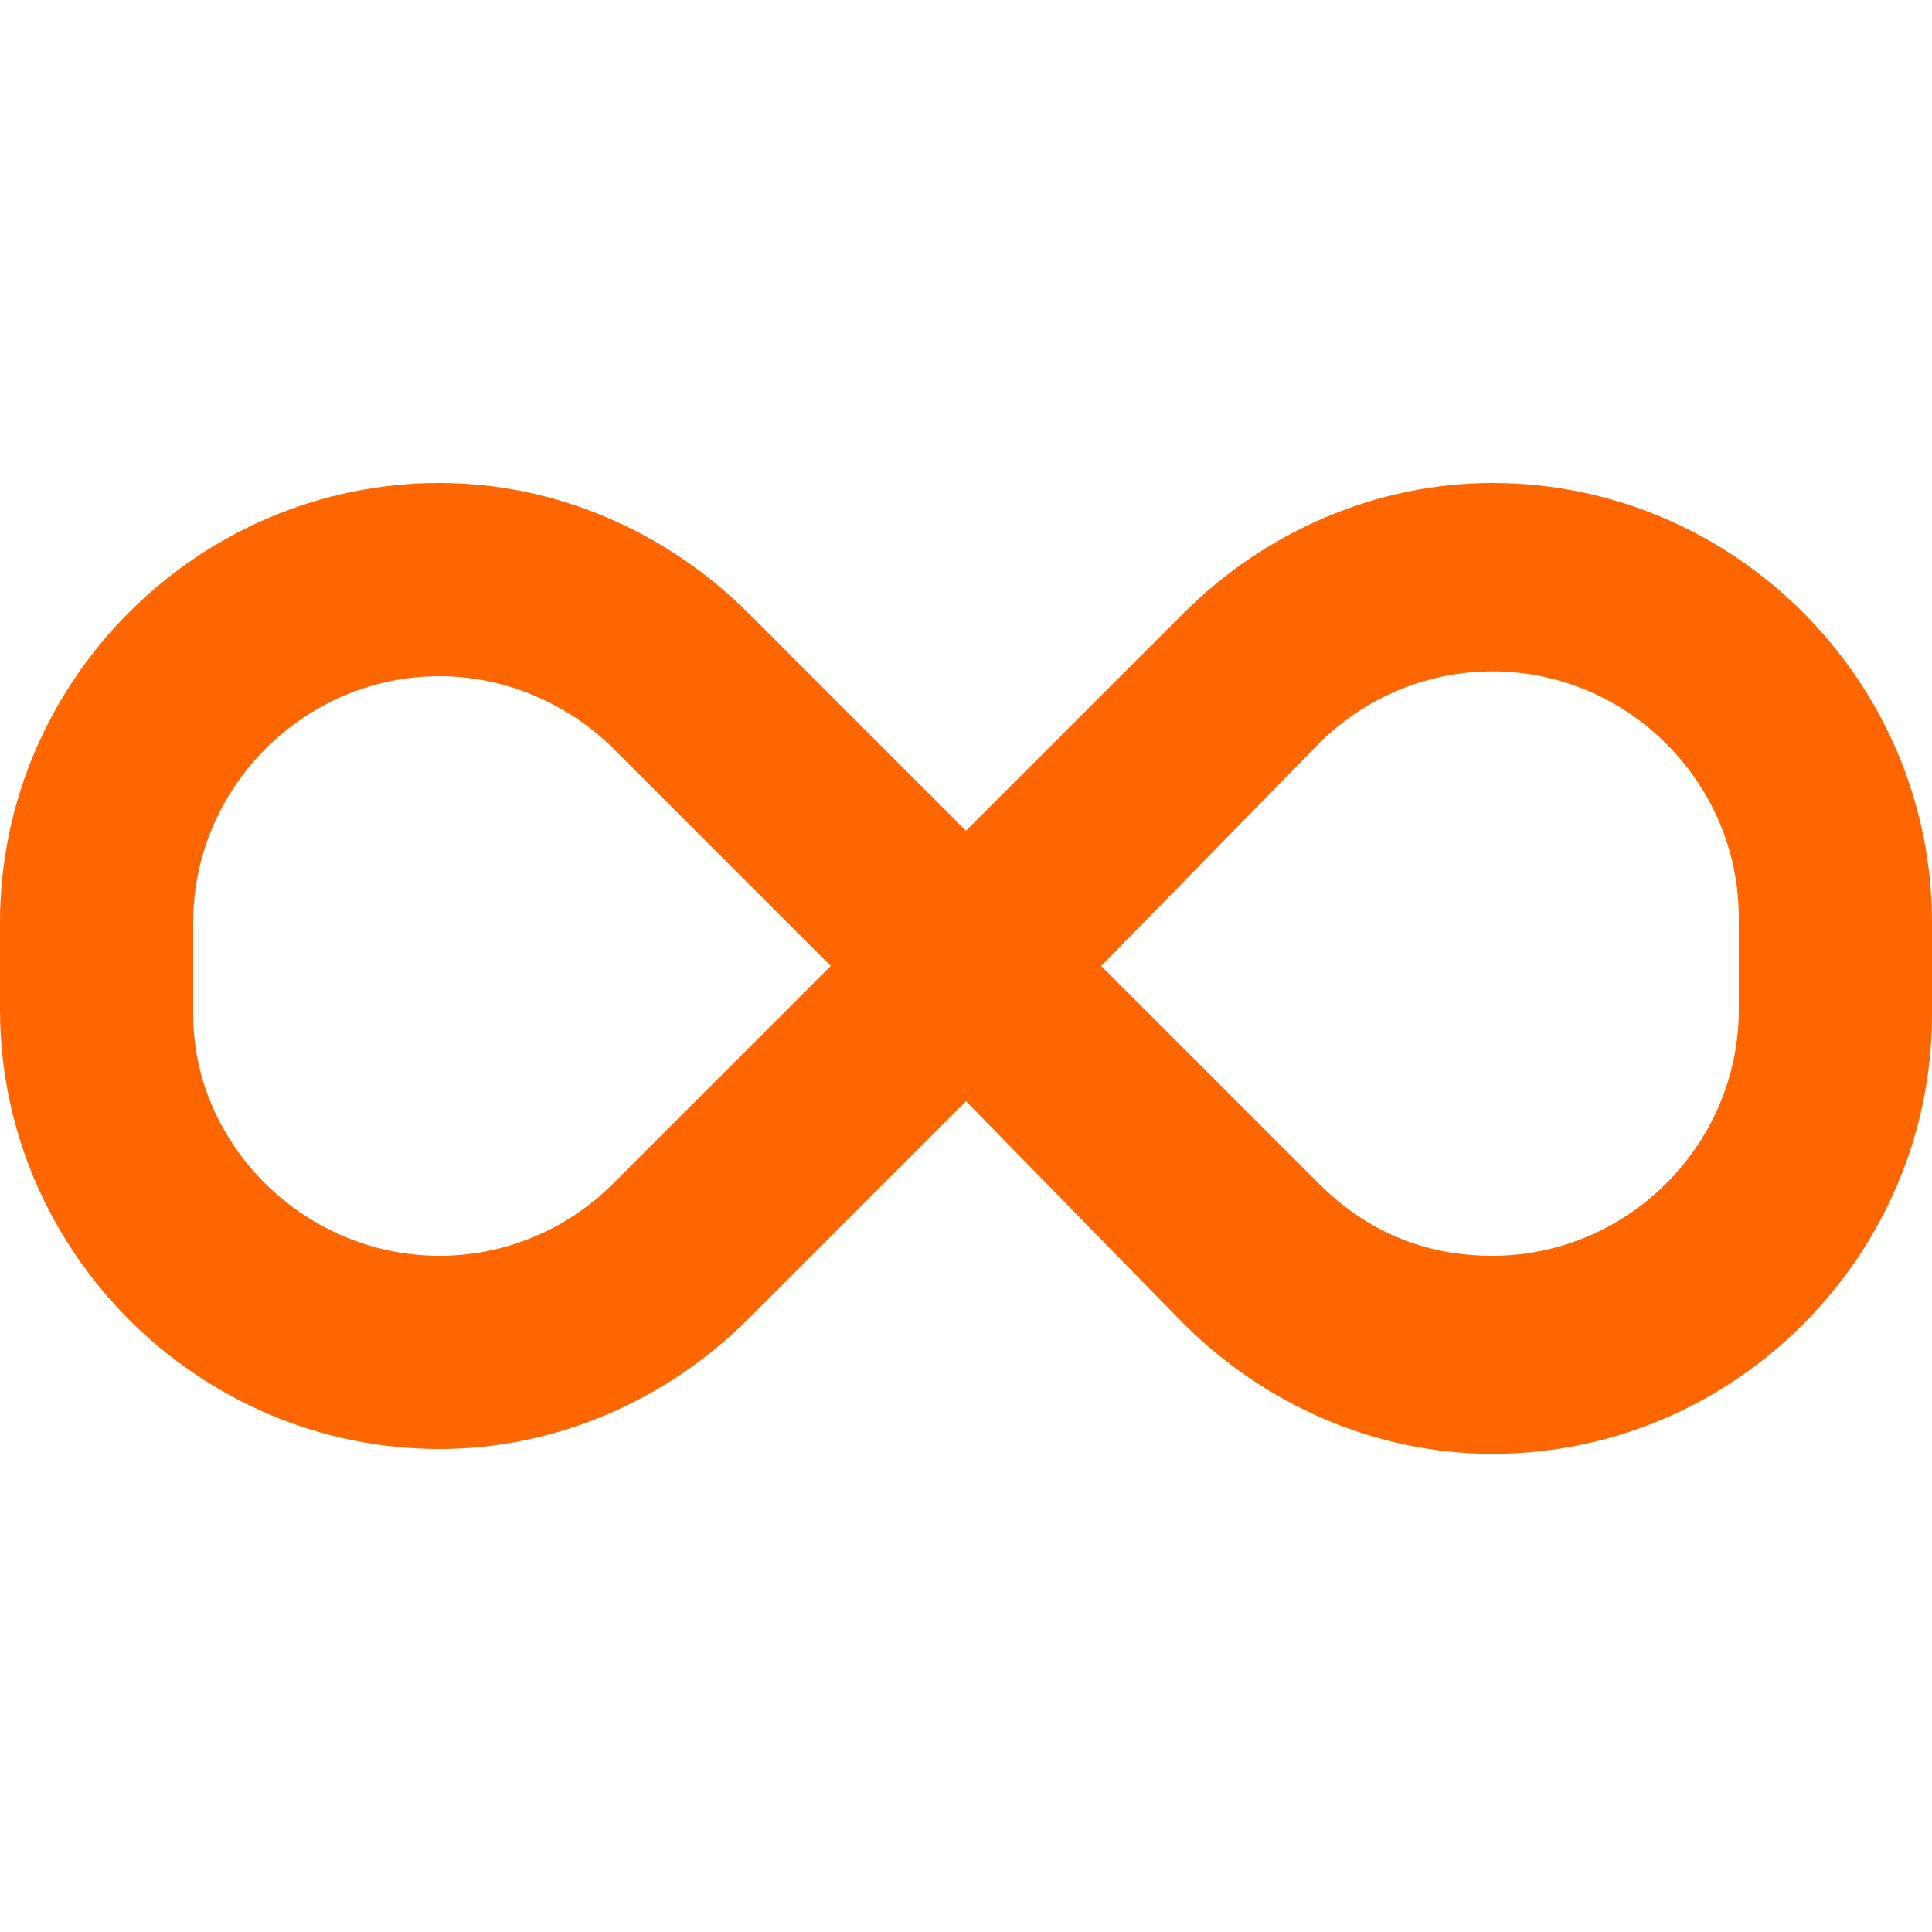
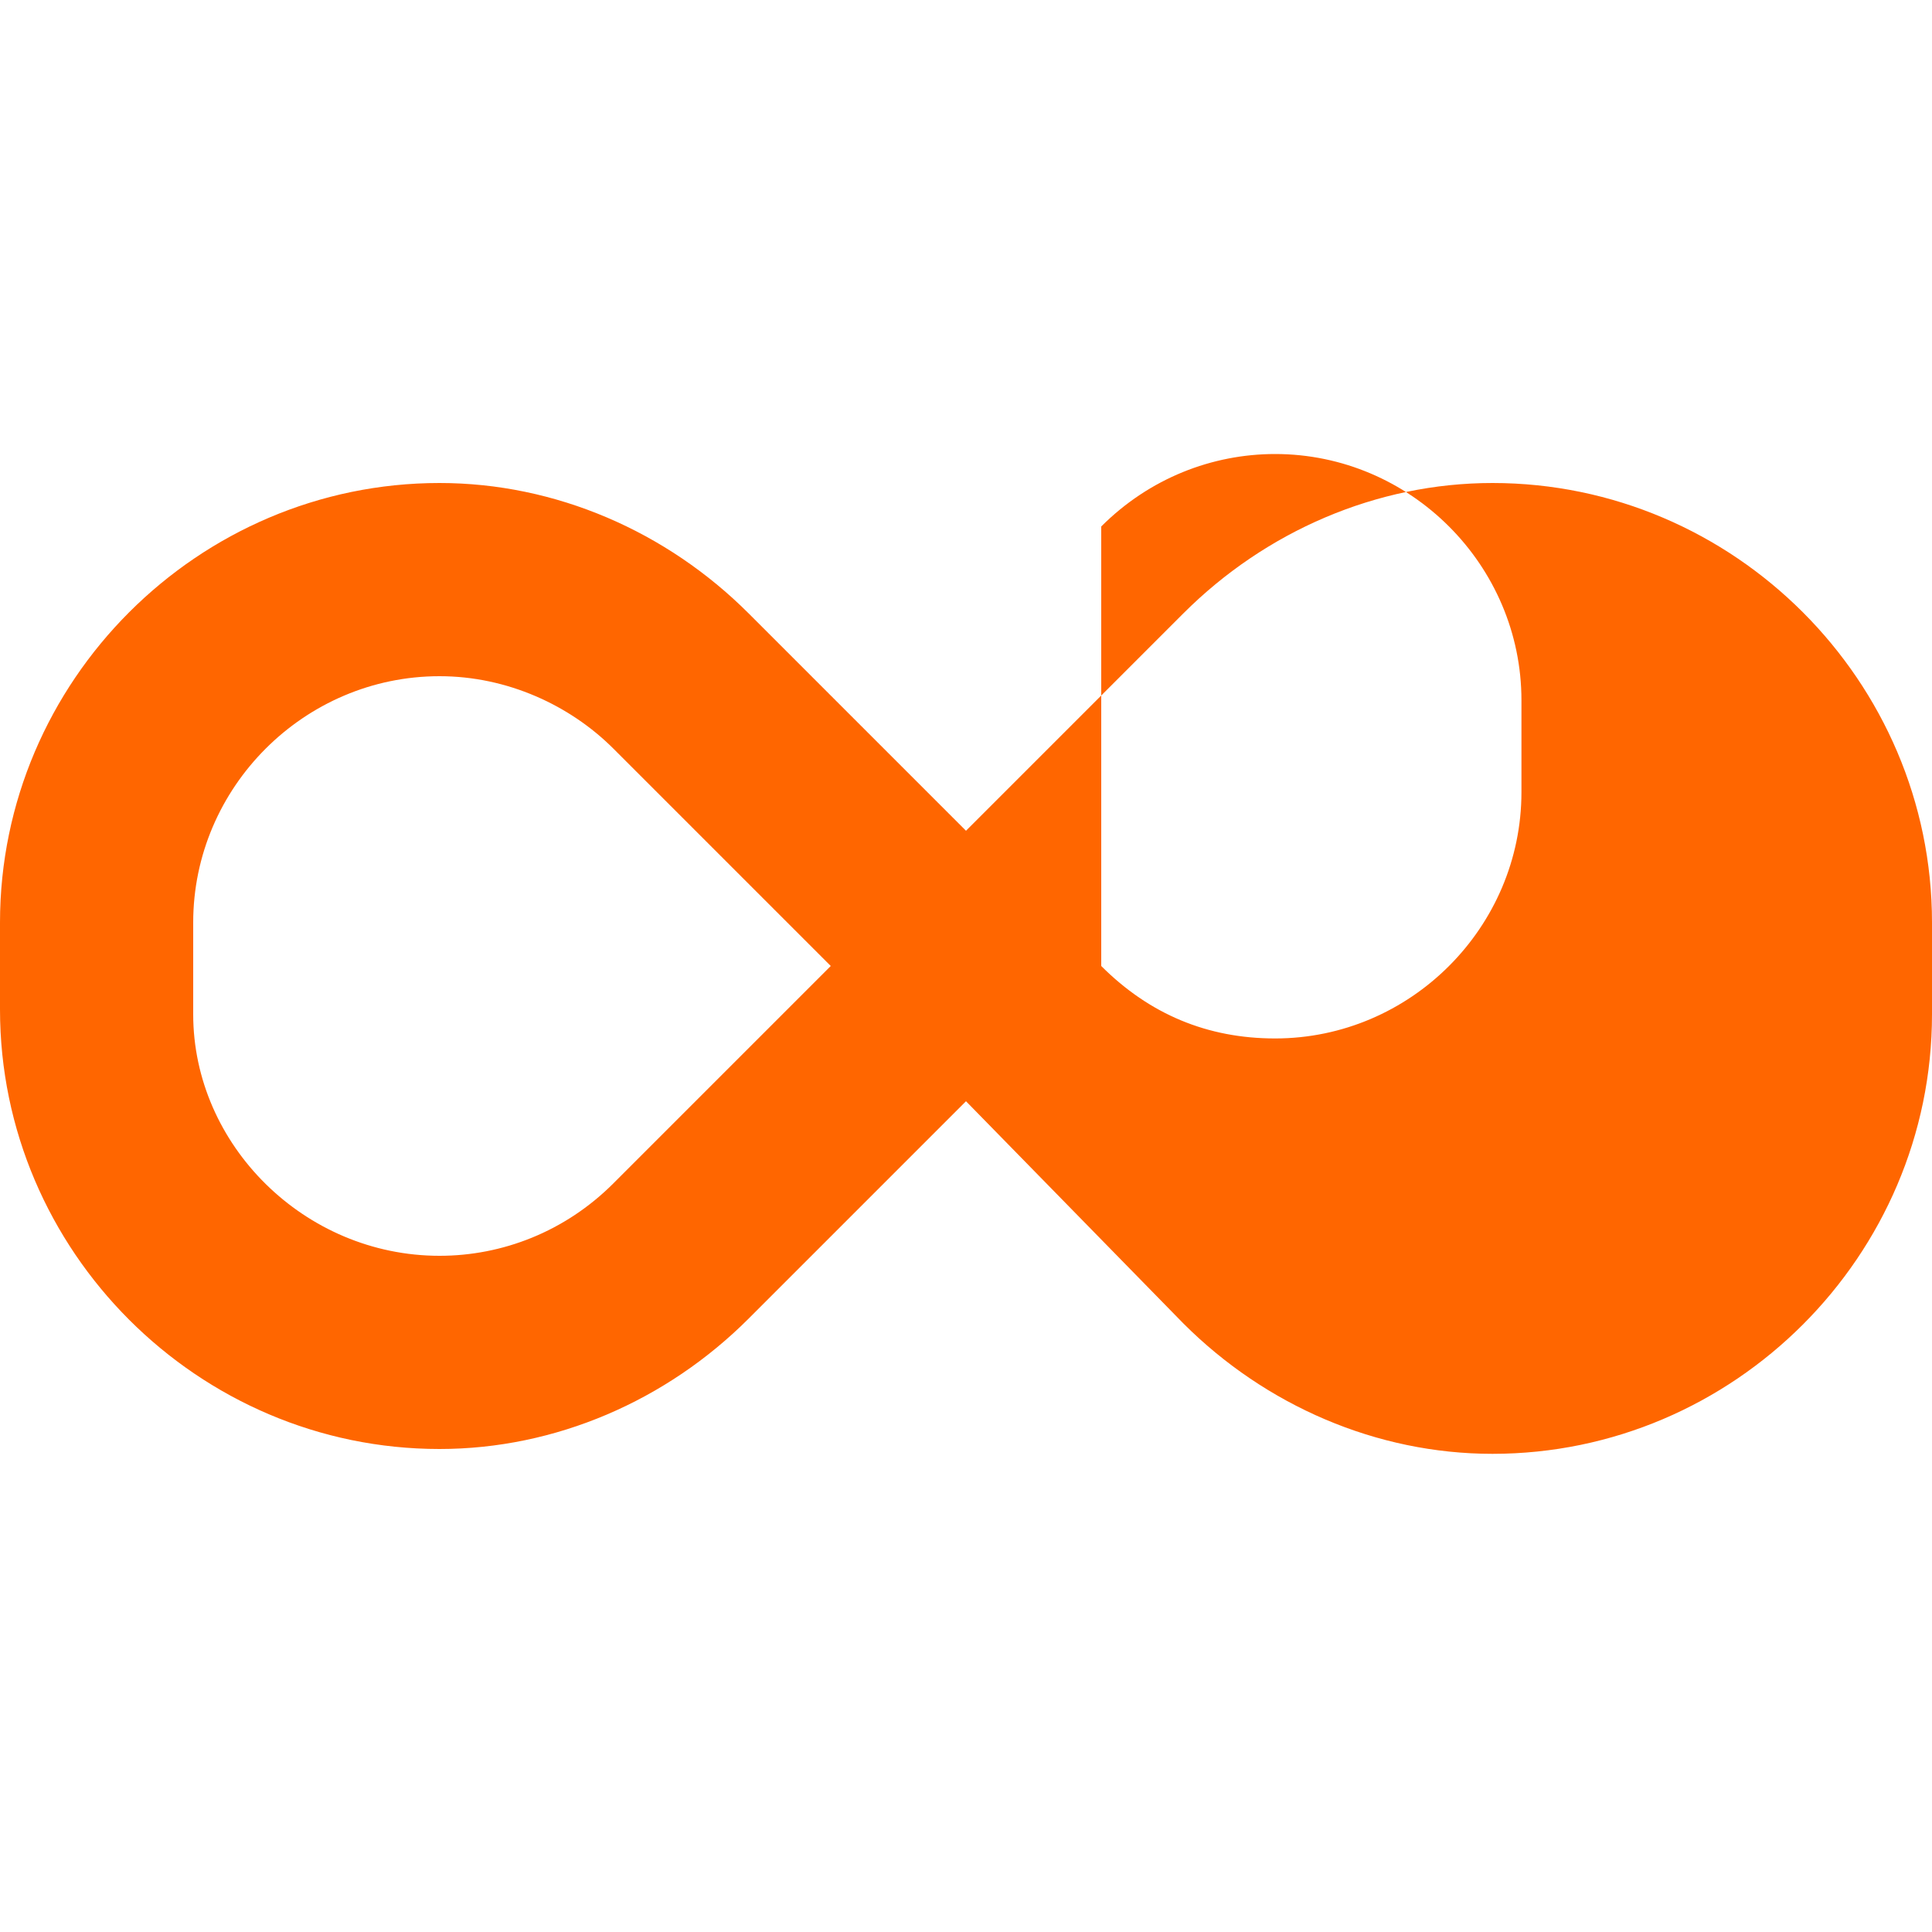
<svg xmlns="http://www.w3.org/2000/svg" version="1.1" id="icon-solutions-networking-first-item_00000042001567770560408660000009912212439026192279_" x="0px" y="0px" viewBox="0 0 40 40" style="enable-background:new 0 0 40 40;" xml:space="preserve">
  <style type="text/css">
	.st0{fill:none;}
	.st1{fill:#FF6600;}
</style>
-   <rect id="bounds" class="st0" width="40" height="40" />
-   <path id="Shape" class="st1" d="M0,19.1c0-5,4.1-9.1,9.1-9.1c2.4,0,4.7,1,6.4,2.7l4.5,4.5l4.5-4.5c1.7-1.7,4-2.7,6.4-2.7  c5,0,9.1,4.1,9.1,9.1v1.9c0,5-4.1,9.1-9.1,9.1c-2.4,0-4.7-1-6.4-2.7L20,22.8l-4.5,4.5c-1.7,1.7-4,2.7-6.4,2.7c-5,0-9.1-4.1-9.1-9.1  V19.1z M17.2,20l-4.5-4.5c-0.9-0.9-2.2-1.5-3.6-1.5C6.3,14,4,16.3,4,19.1v1.9C4,23.7,6.3,26,9.1,26c1.3,0,2.6-0.5,3.6-1.5L17.2,20z   M22.8,20l4.5,4.5c1,1,2.2,1.5,3.6,1.5c2.8,0,5.1-2.3,5.1-5.1v-1.9c0-2.8-2.3-5.1-5.1-5.1c-1.3,0-2.6,0.5-3.6,1.5L22.8,20L22.8,20z" />
+   <path id="Shape" class="st1" d="M0,19.1c0-5,4.1-9.1,9.1-9.1c2.4,0,4.7,1,6.4,2.7l4.5,4.5l4.5-4.5c1.7-1.7,4-2.7,6.4-2.7  c5,0,9.1,4.1,9.1,9.1v1.9c0,5-4.1,9.1-9.1,9.1c-2.4,0-4.7-1-6.4-2.7L20,22.8l-4.5,4.5c-1.7,1.7-4,2.7-6.4,2.7c-5,0-9.1-4.1-9.1-9.1  V19.1z M17.2,20l-4.5-4.5c-0.9-0.9-2.2-1.5-3.6-1.5C6.3,14,4,16.3,4,19.1v1.9C4,23.7,6.3,26,9.1,26c1.3,0,2.6-0.5,3.6-1.5L17.2,20z   M22.8,20c1,1,2.2,1.5,3.6,1.5c2.8,0,5.1-2.3,5.1-5.1v-1.9c0-2.8-2.3-5.1-5.1-5.1c-1.3,0-2.6,0.5-3.6,1.5L22.8,20L22.8,20z" />
</svg>